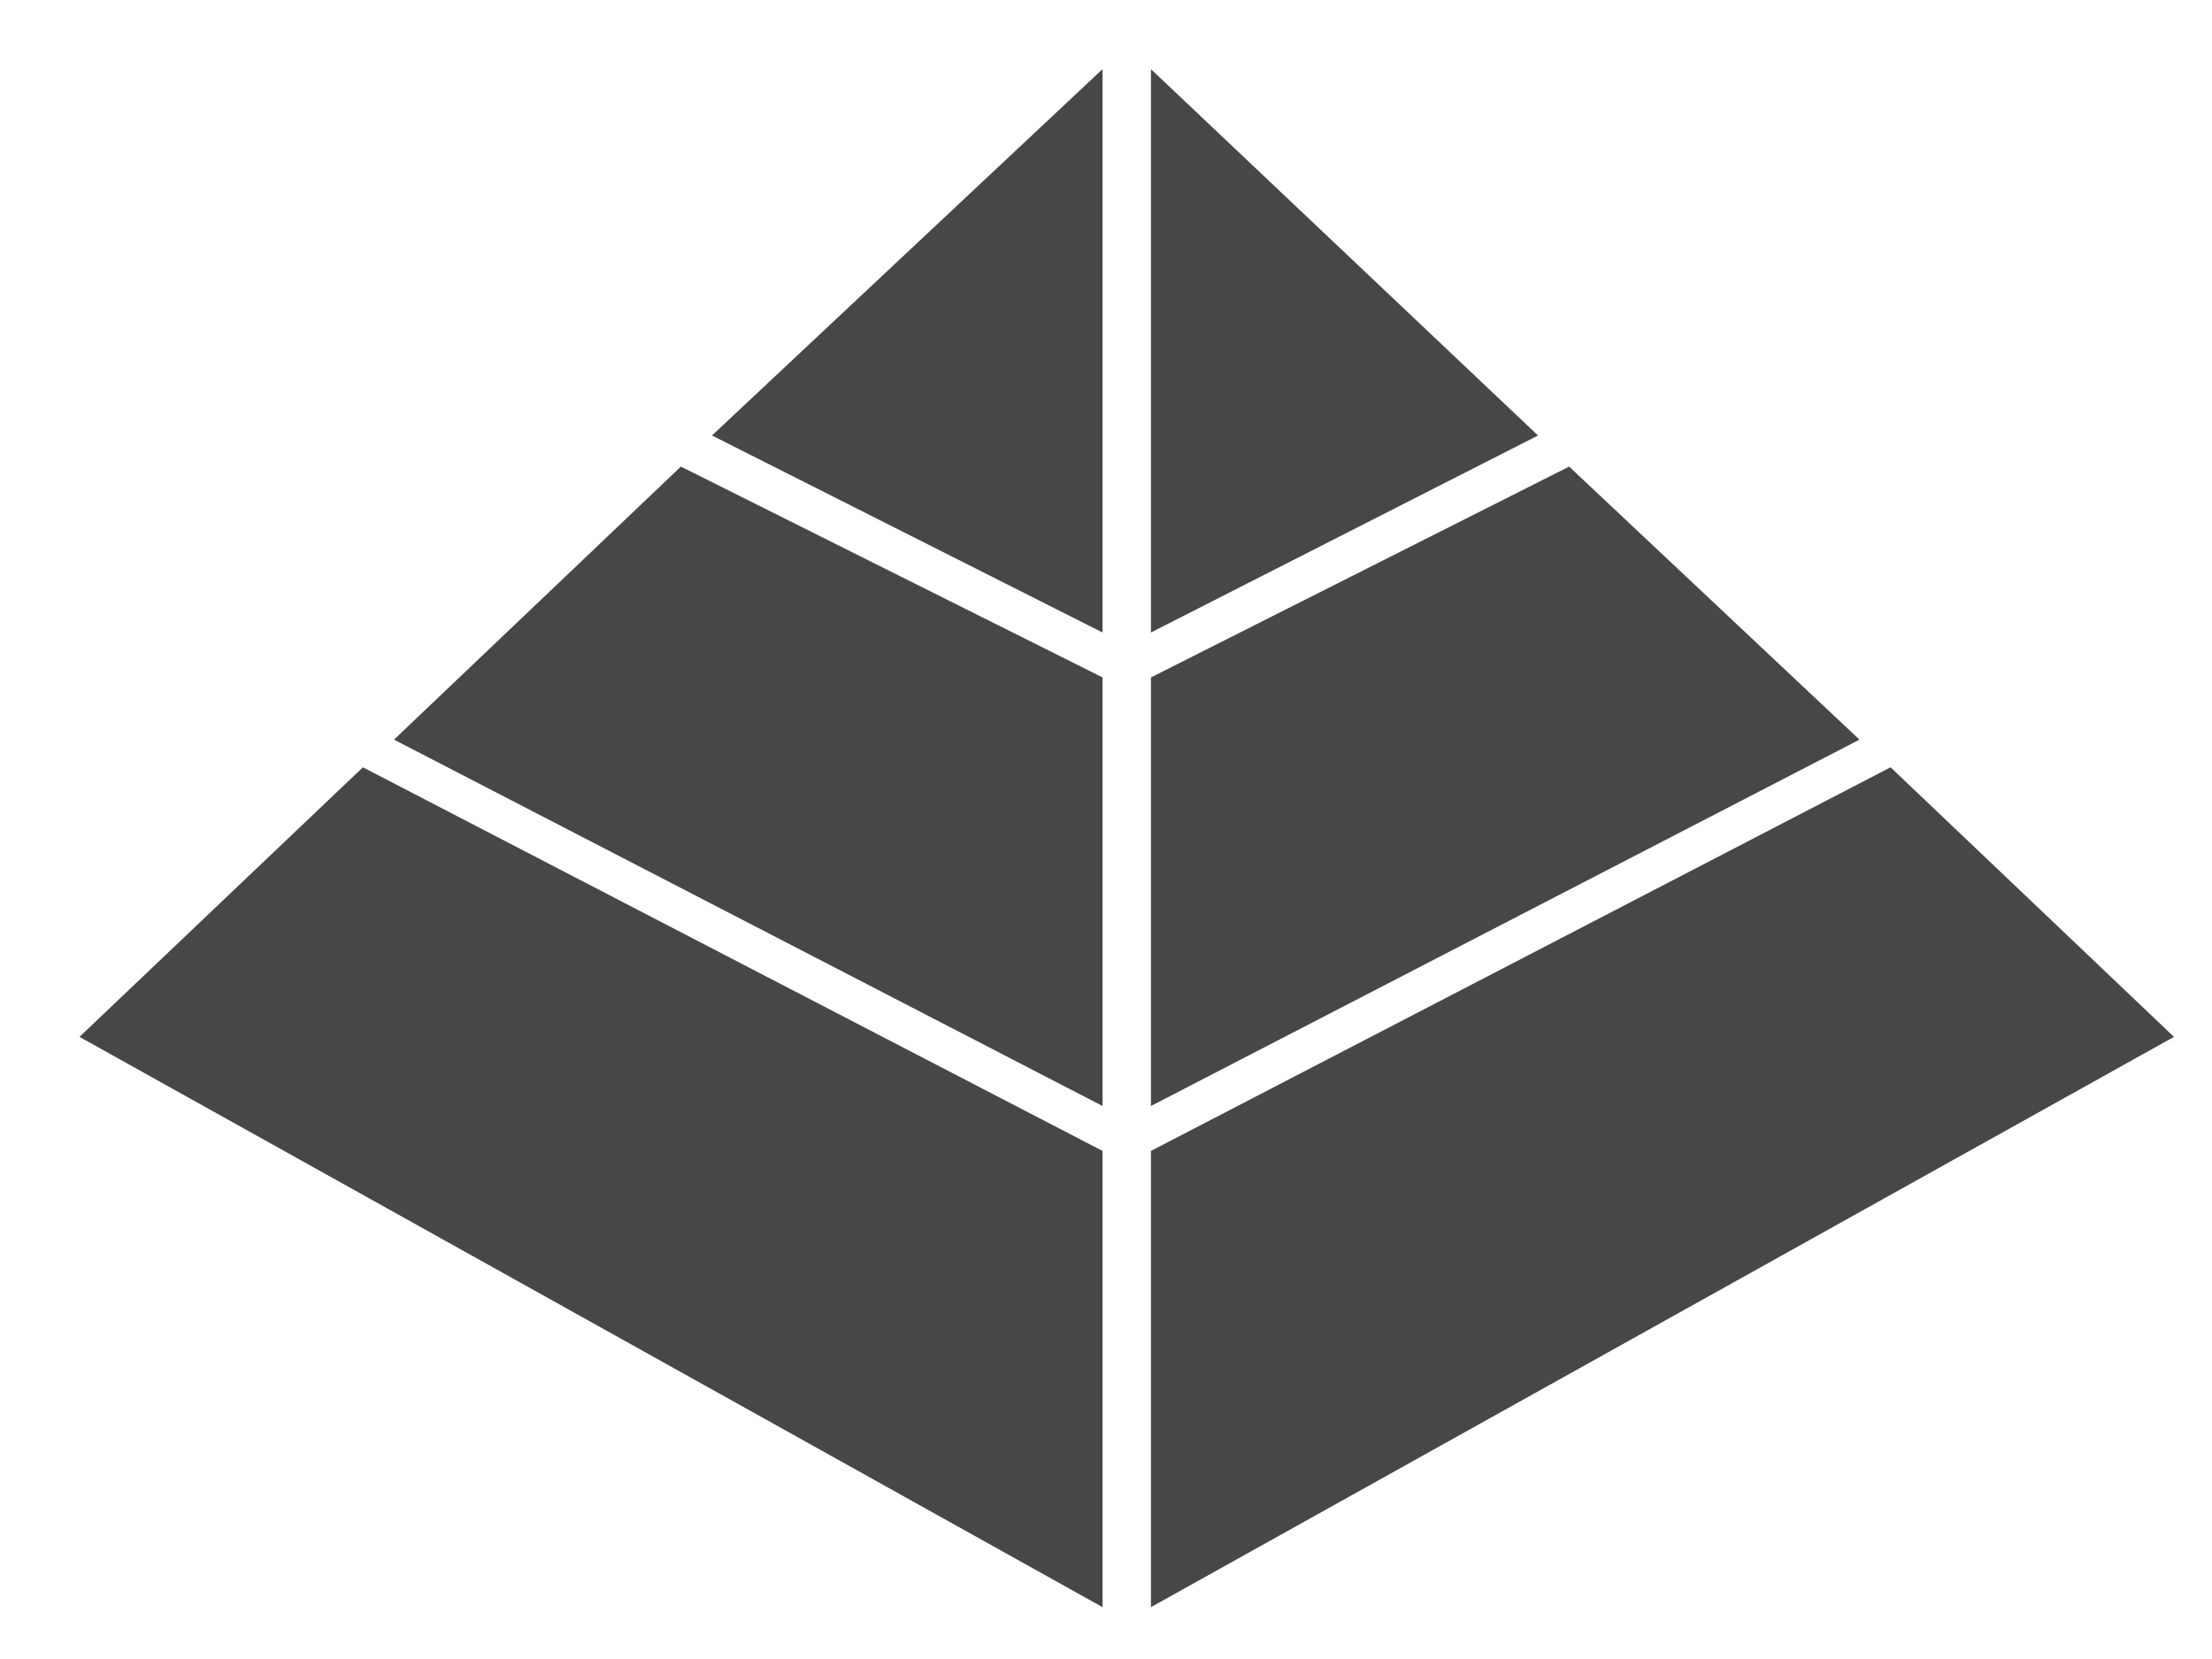
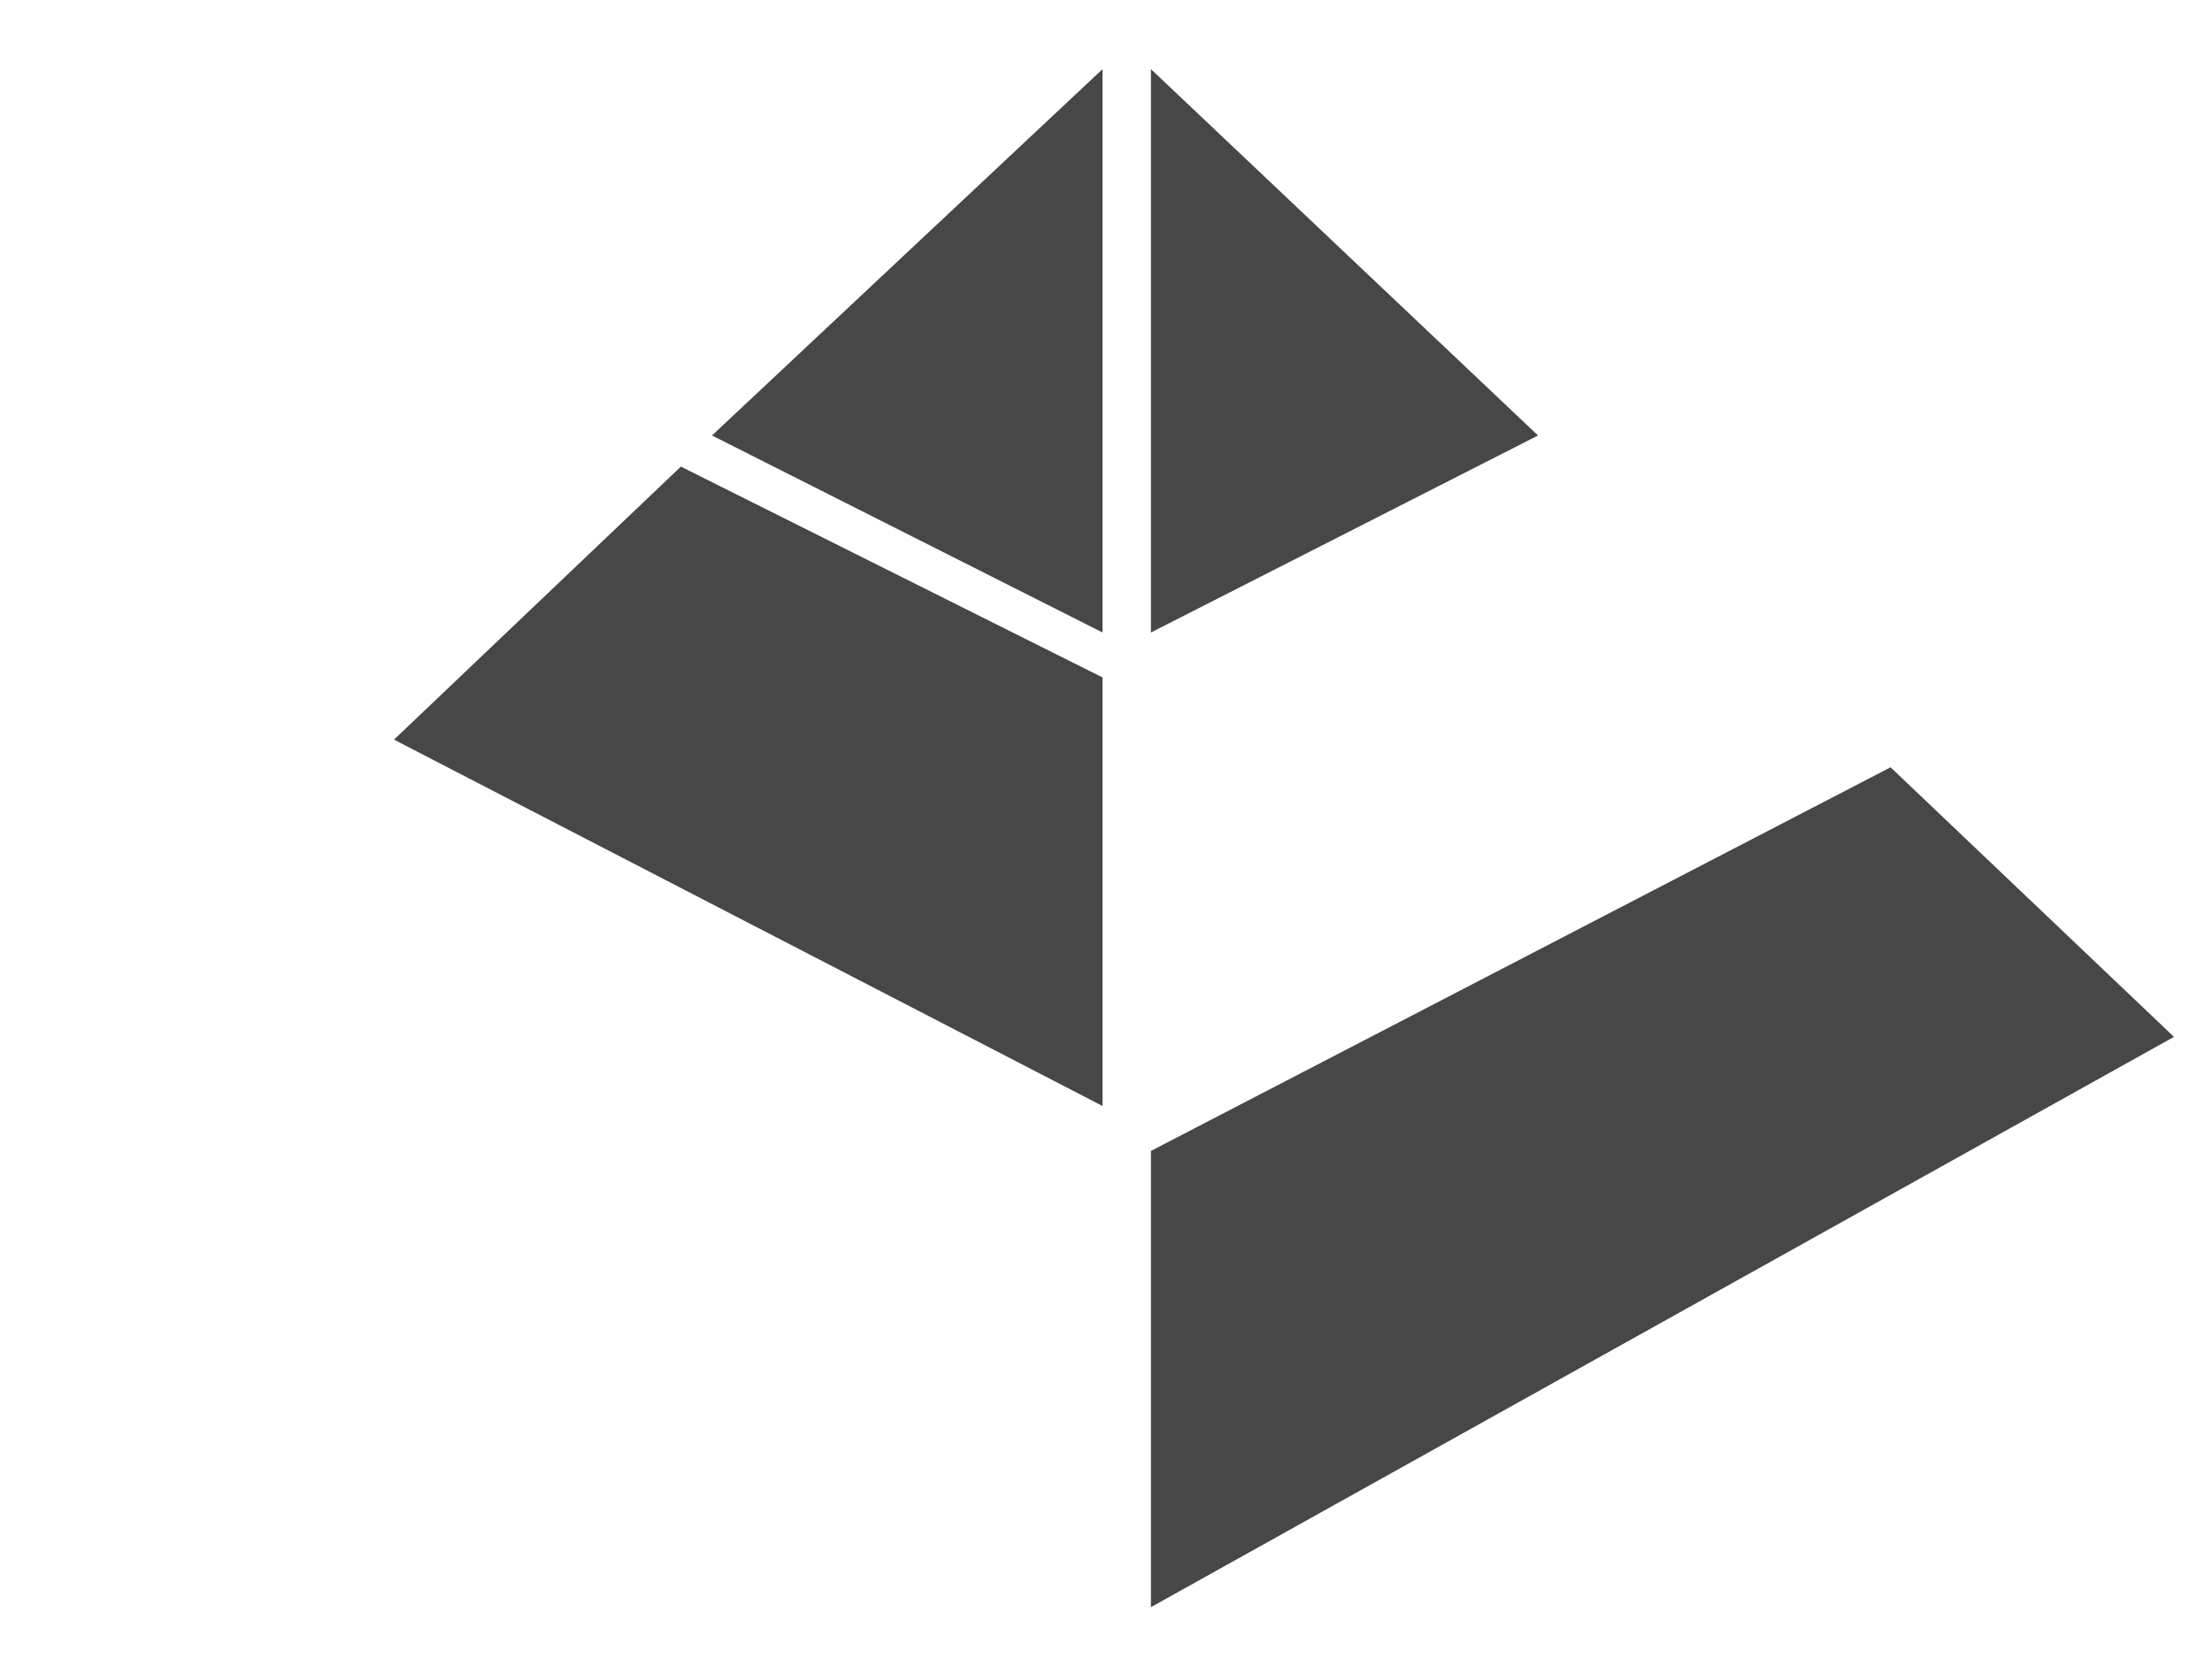
<svg xmlns="http://www.w3.org/2000/svg" version="1.1" id="Layer_1" x="0px" y="0px" viewBox="0 0 64 48" style="enable-background:new 0 0 64 48;" xml:space="preserve">
  <style type="text/css">
	.st0{fill:#474747;}
</style>
  <g>
    <g>
      <polygon class="st0" points="33.3,18.3 33.3,2 44.5,12.6   " />
    </g>
    <g>
      <g>
-         <polygon class="st0" points="33.3,32 33.3,19.6 45.4,13.5 53.8,21.4    " />
-       </g>
+         </g>
      <g>
        <polygon class="st0" points="54.7,22.2 62.9,30 33.3,46.5 33.3,33.3    " />
      </g>
    </g>
  </g>
  <g>
    <g>
      <polygon class="st0" points="31.9,18.3 31.9,2 20.6,12.6   " />
    </g>
    <g>
      <g>
        <polygon class="st0" points="31.9,32 31.9,19.6 19.7,13.5 11.4,21.4    " />
      </g>
      <g>
-         <polygon class="st0" points="10.5,22.2 2.3,30 31.9,46.5 31.9,33.3    " />
-       </g>
+         </g>
    </g>
  </g>
</svg>